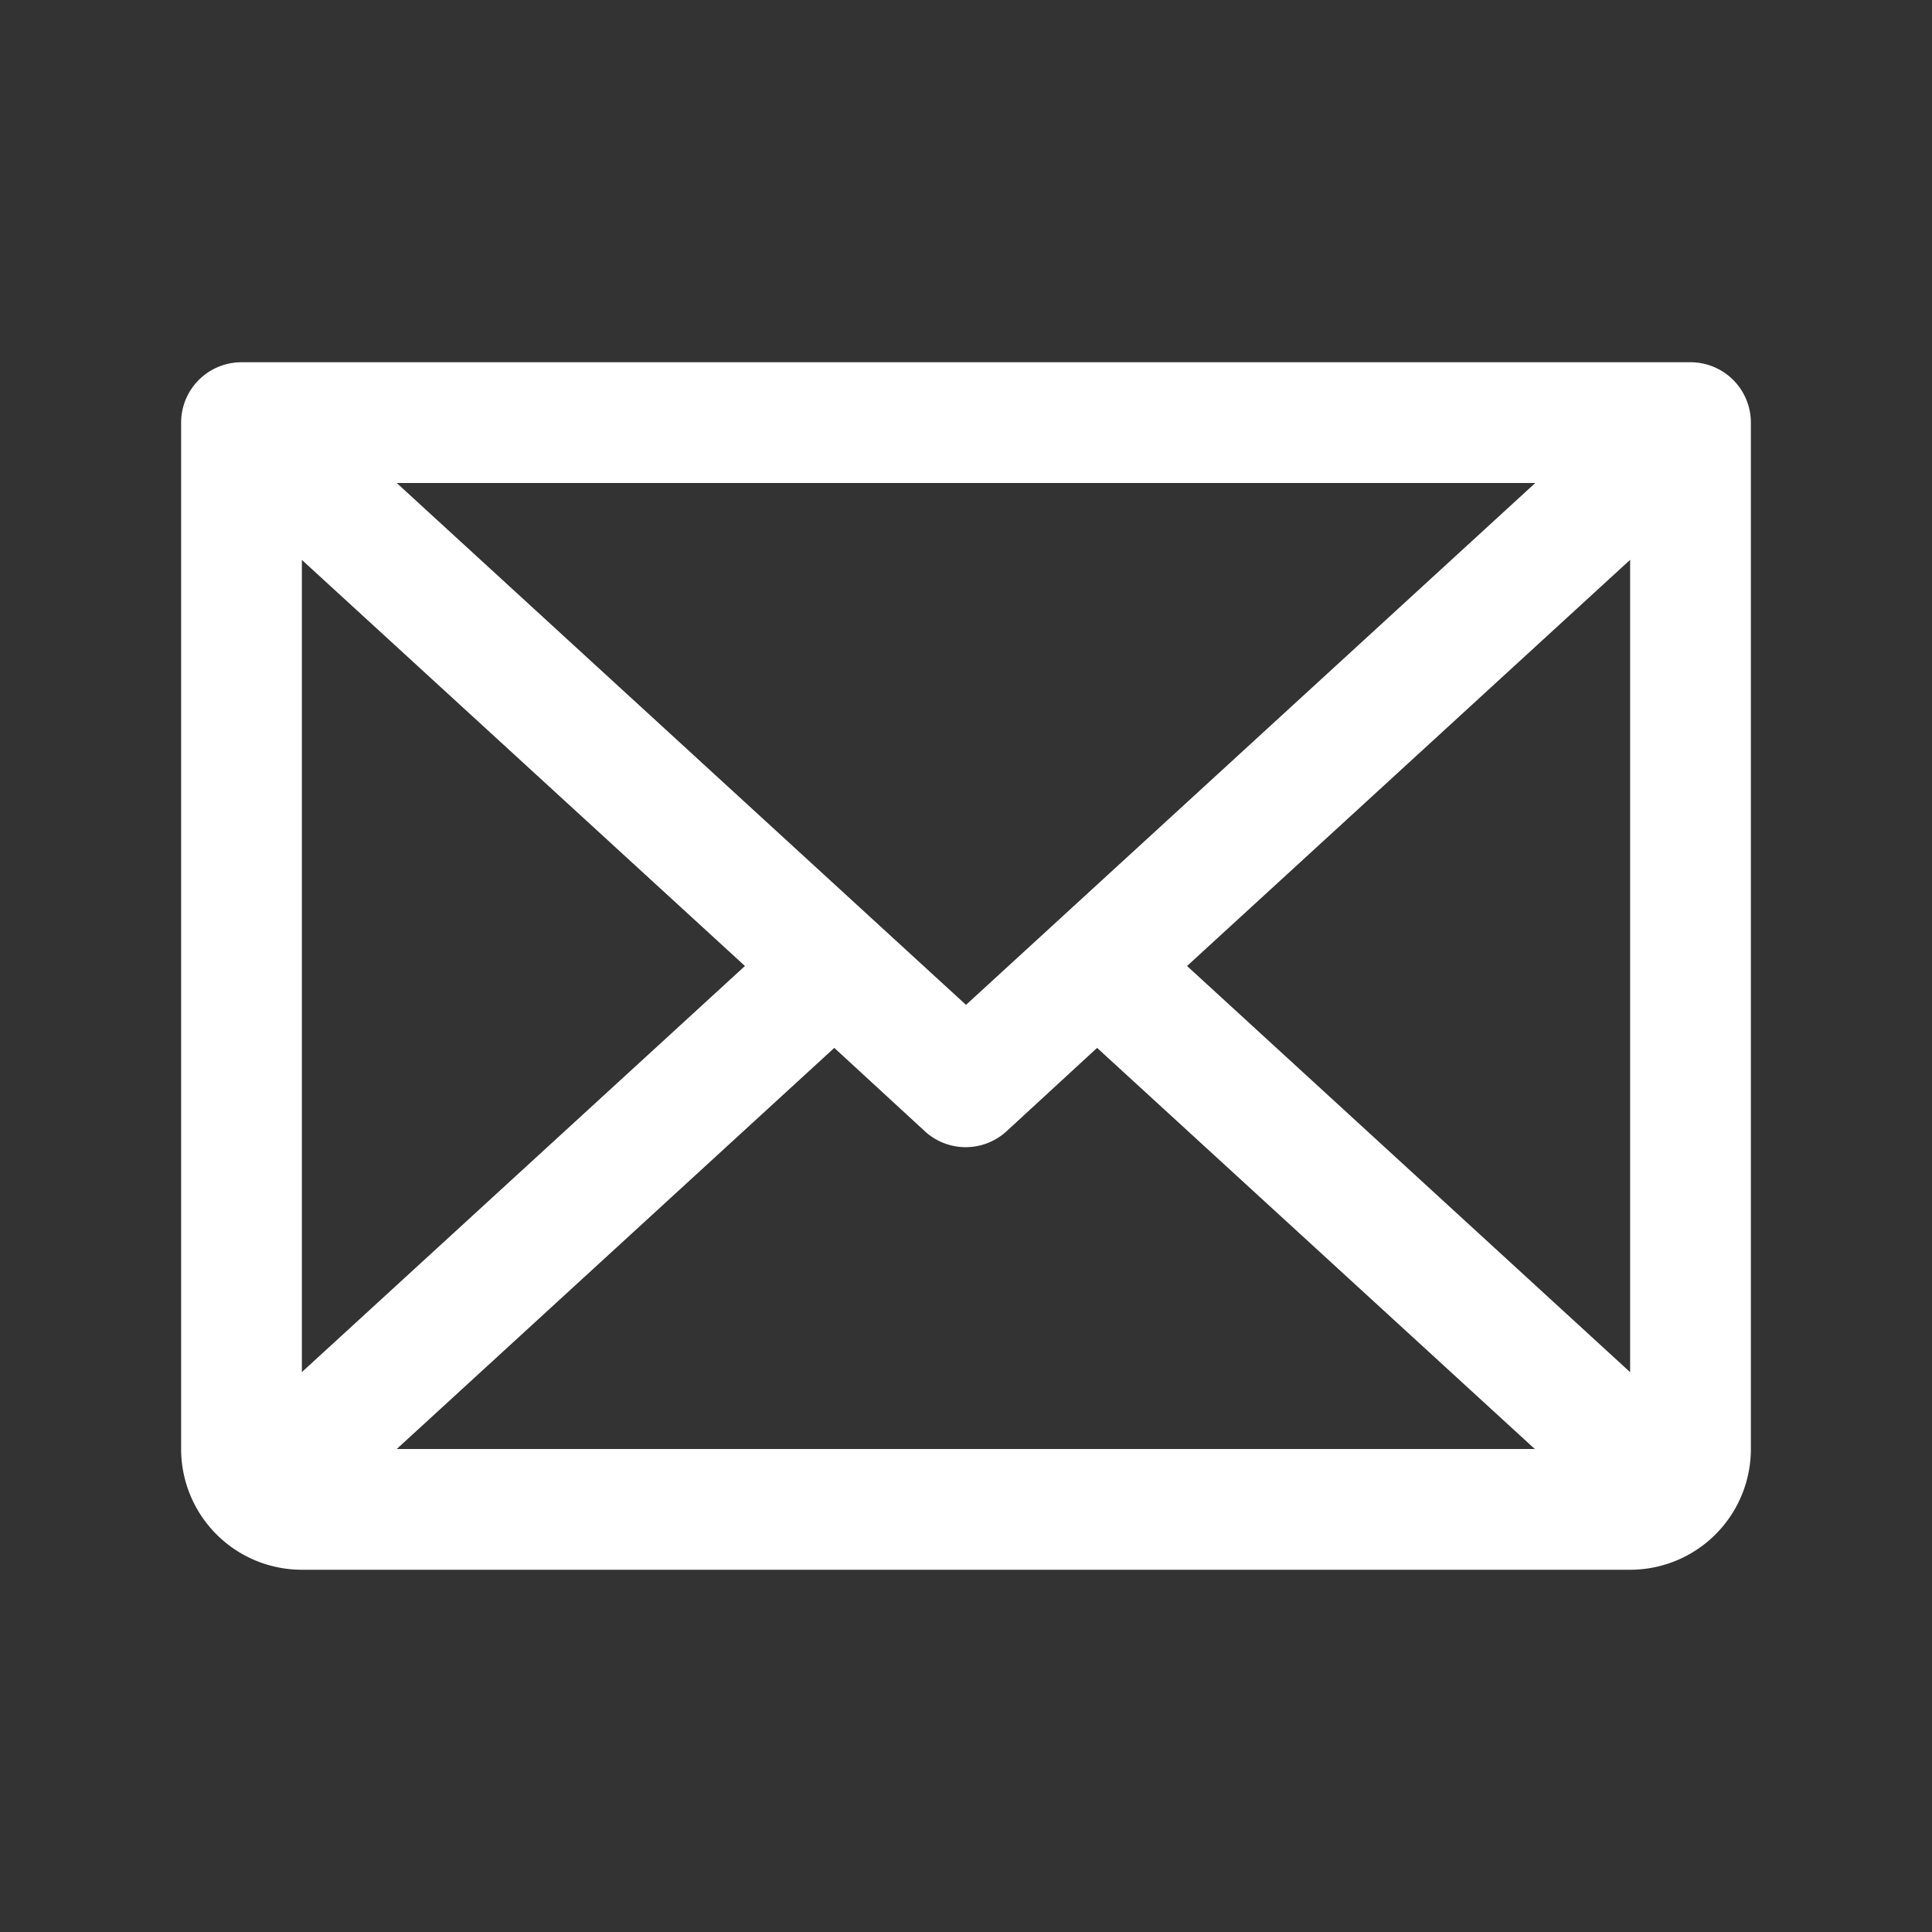
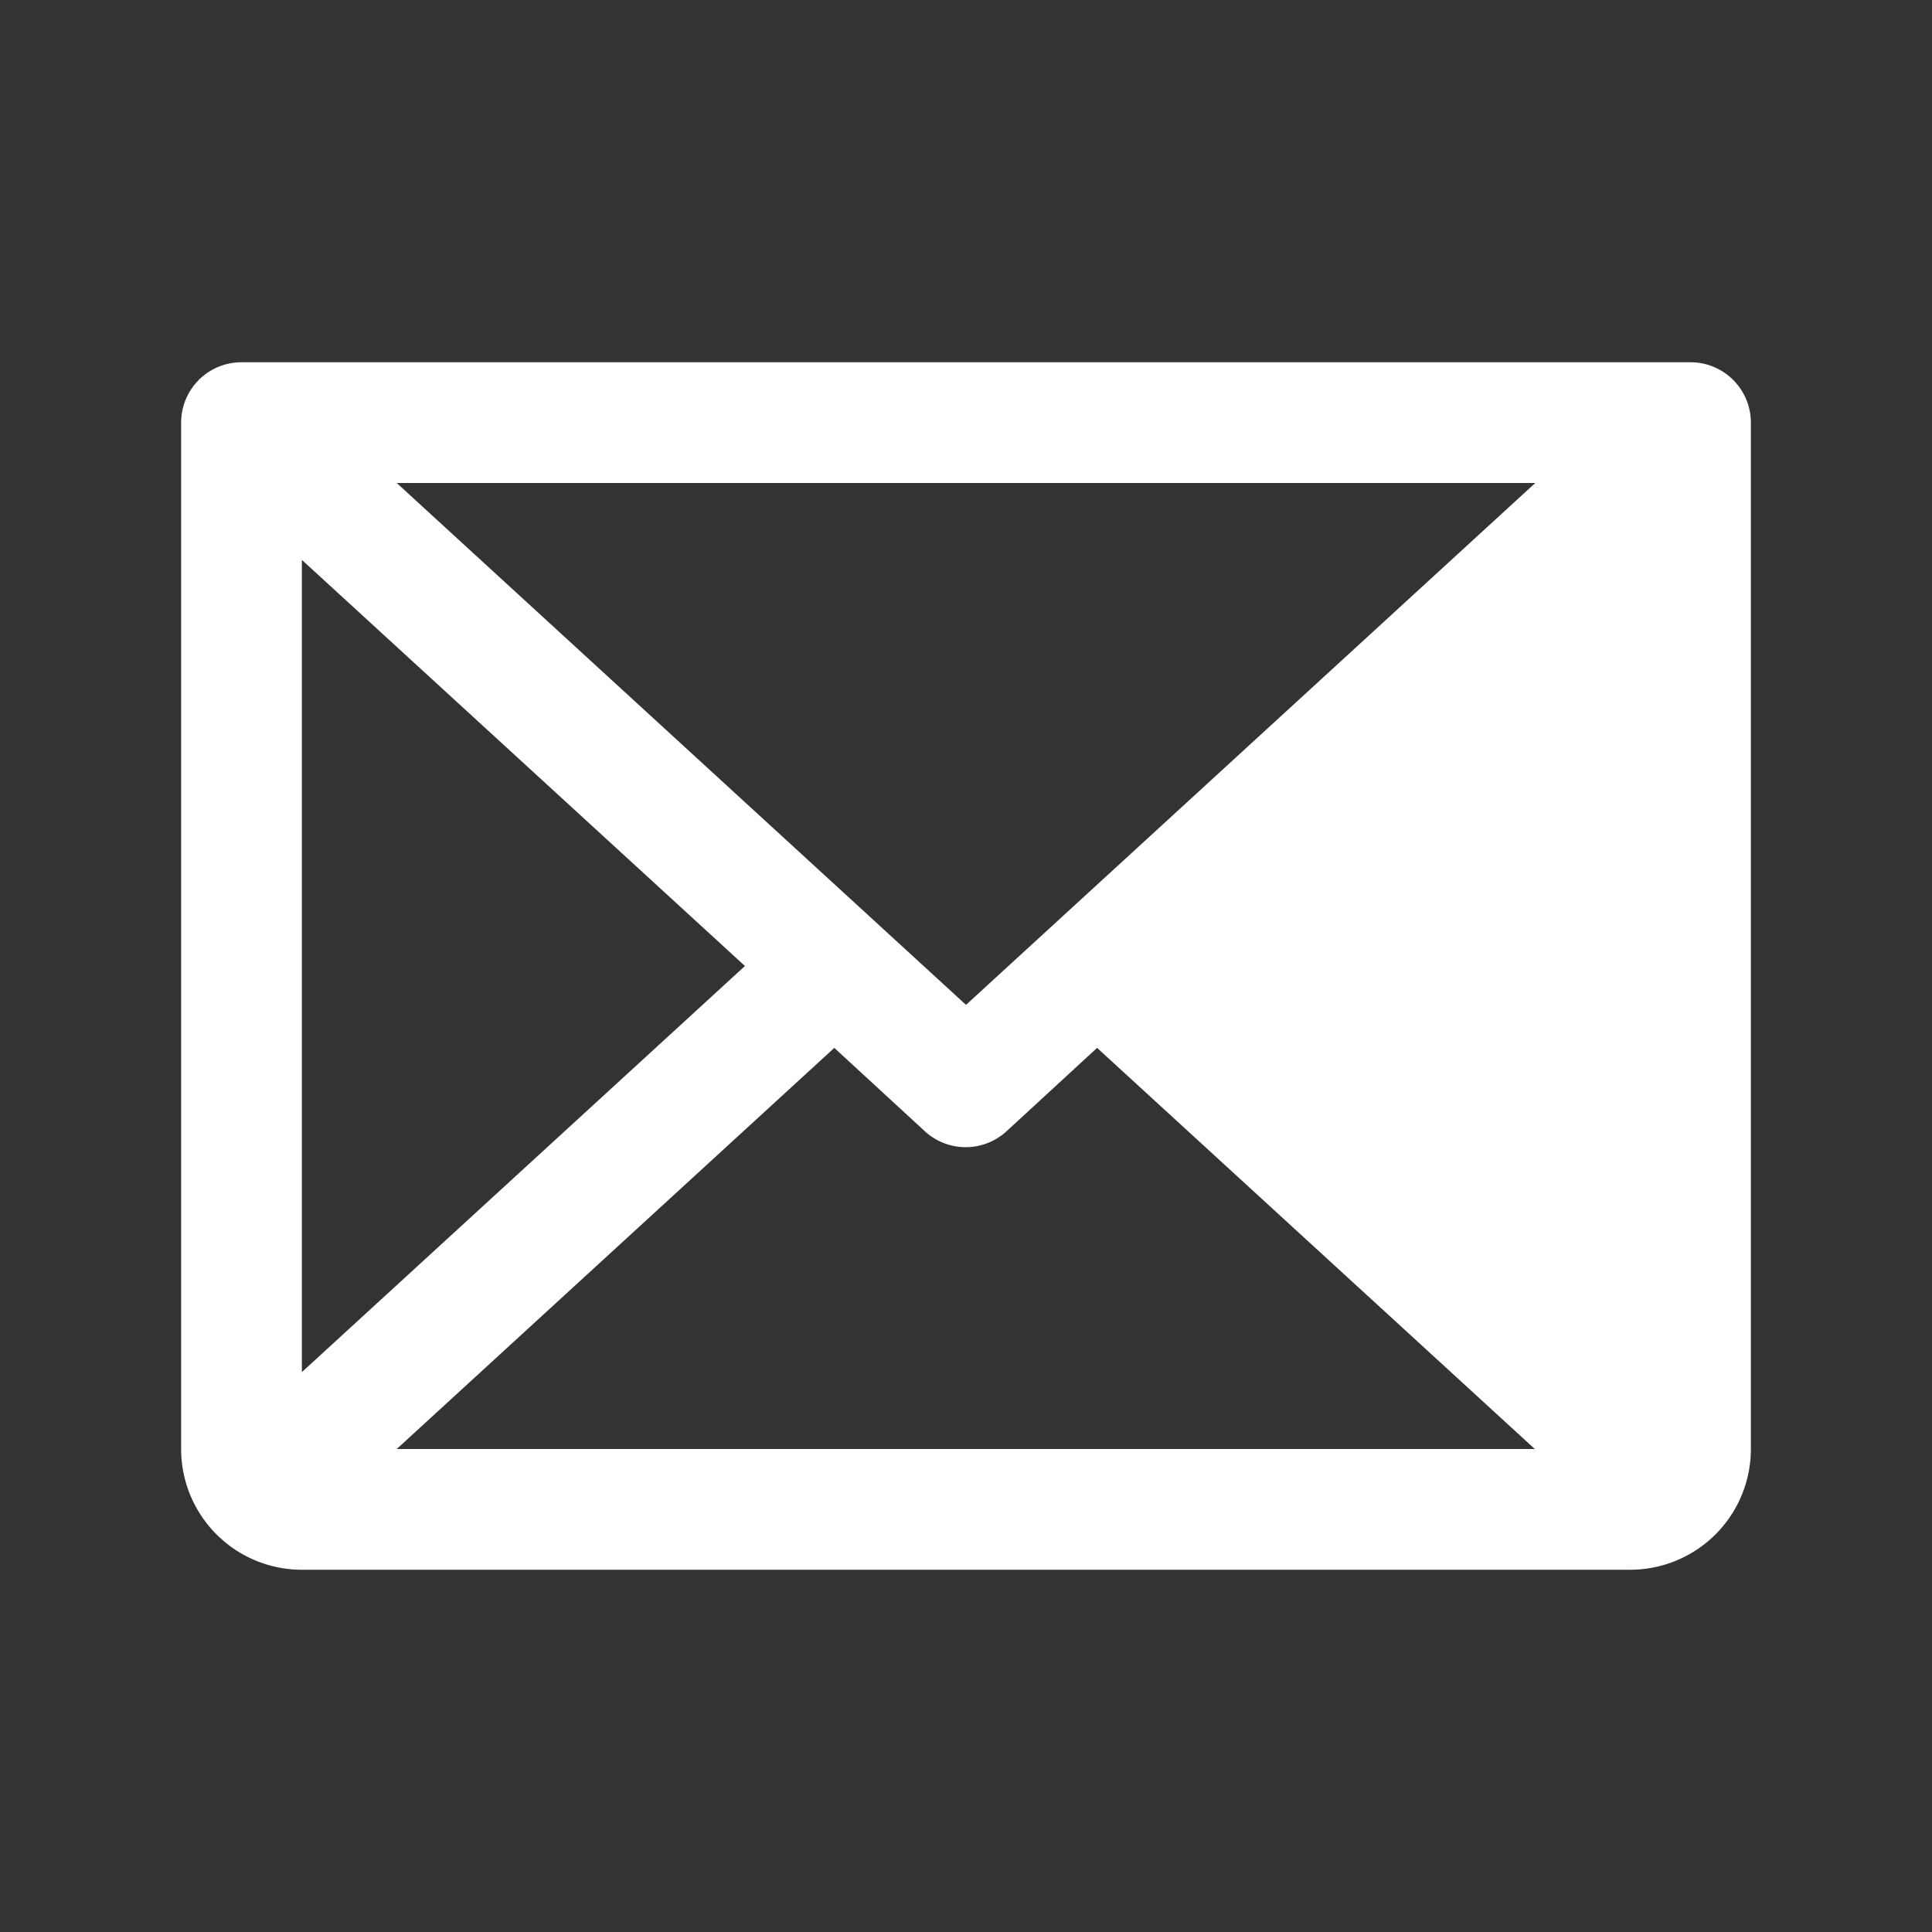
<svg xmlns="http://www.w3.org/2000/svg" fill="#fff" height="24" viewBox="0 0 256 256" width="24">
  <rect x="0" y="0" width="256" height="256" fill="#333333" stroke="none" />
-   <path d="m224 48h-192a8 8 0 0 0 -8 8v136a16 16 0 0 0 16 16h176a16 16 0 0 0 16-16v-136a8 8 0 0 0 -8-8zm-96 85.15-75.43-69.15h150.86zm-29.29-5.15-58.71 53.81v-107.62zm11.84 10.85 12 11.05a8 8 0 0 0 10.82 0l12-11.05 58 53.15h-150.8zm46.74-10.85 58.71-53.82v107.64z" />
+   <path d="m224 48h-192a8 8 0 0 0 -8 8v136a16 16 0 0 0 16 16h176a16 16 0 0 0 16-16v-136a8 8 0 0 0 -8-8zm-96 85.15-75.43-69.15h150.86zm-29.29-5.15-58.71 53.81v-107.62zm11.84 10.85 12 11.05a8 8 0 0 0 10.82 0l12-11.05 58 53.15h-150.8zv107.64z" />
</svg>